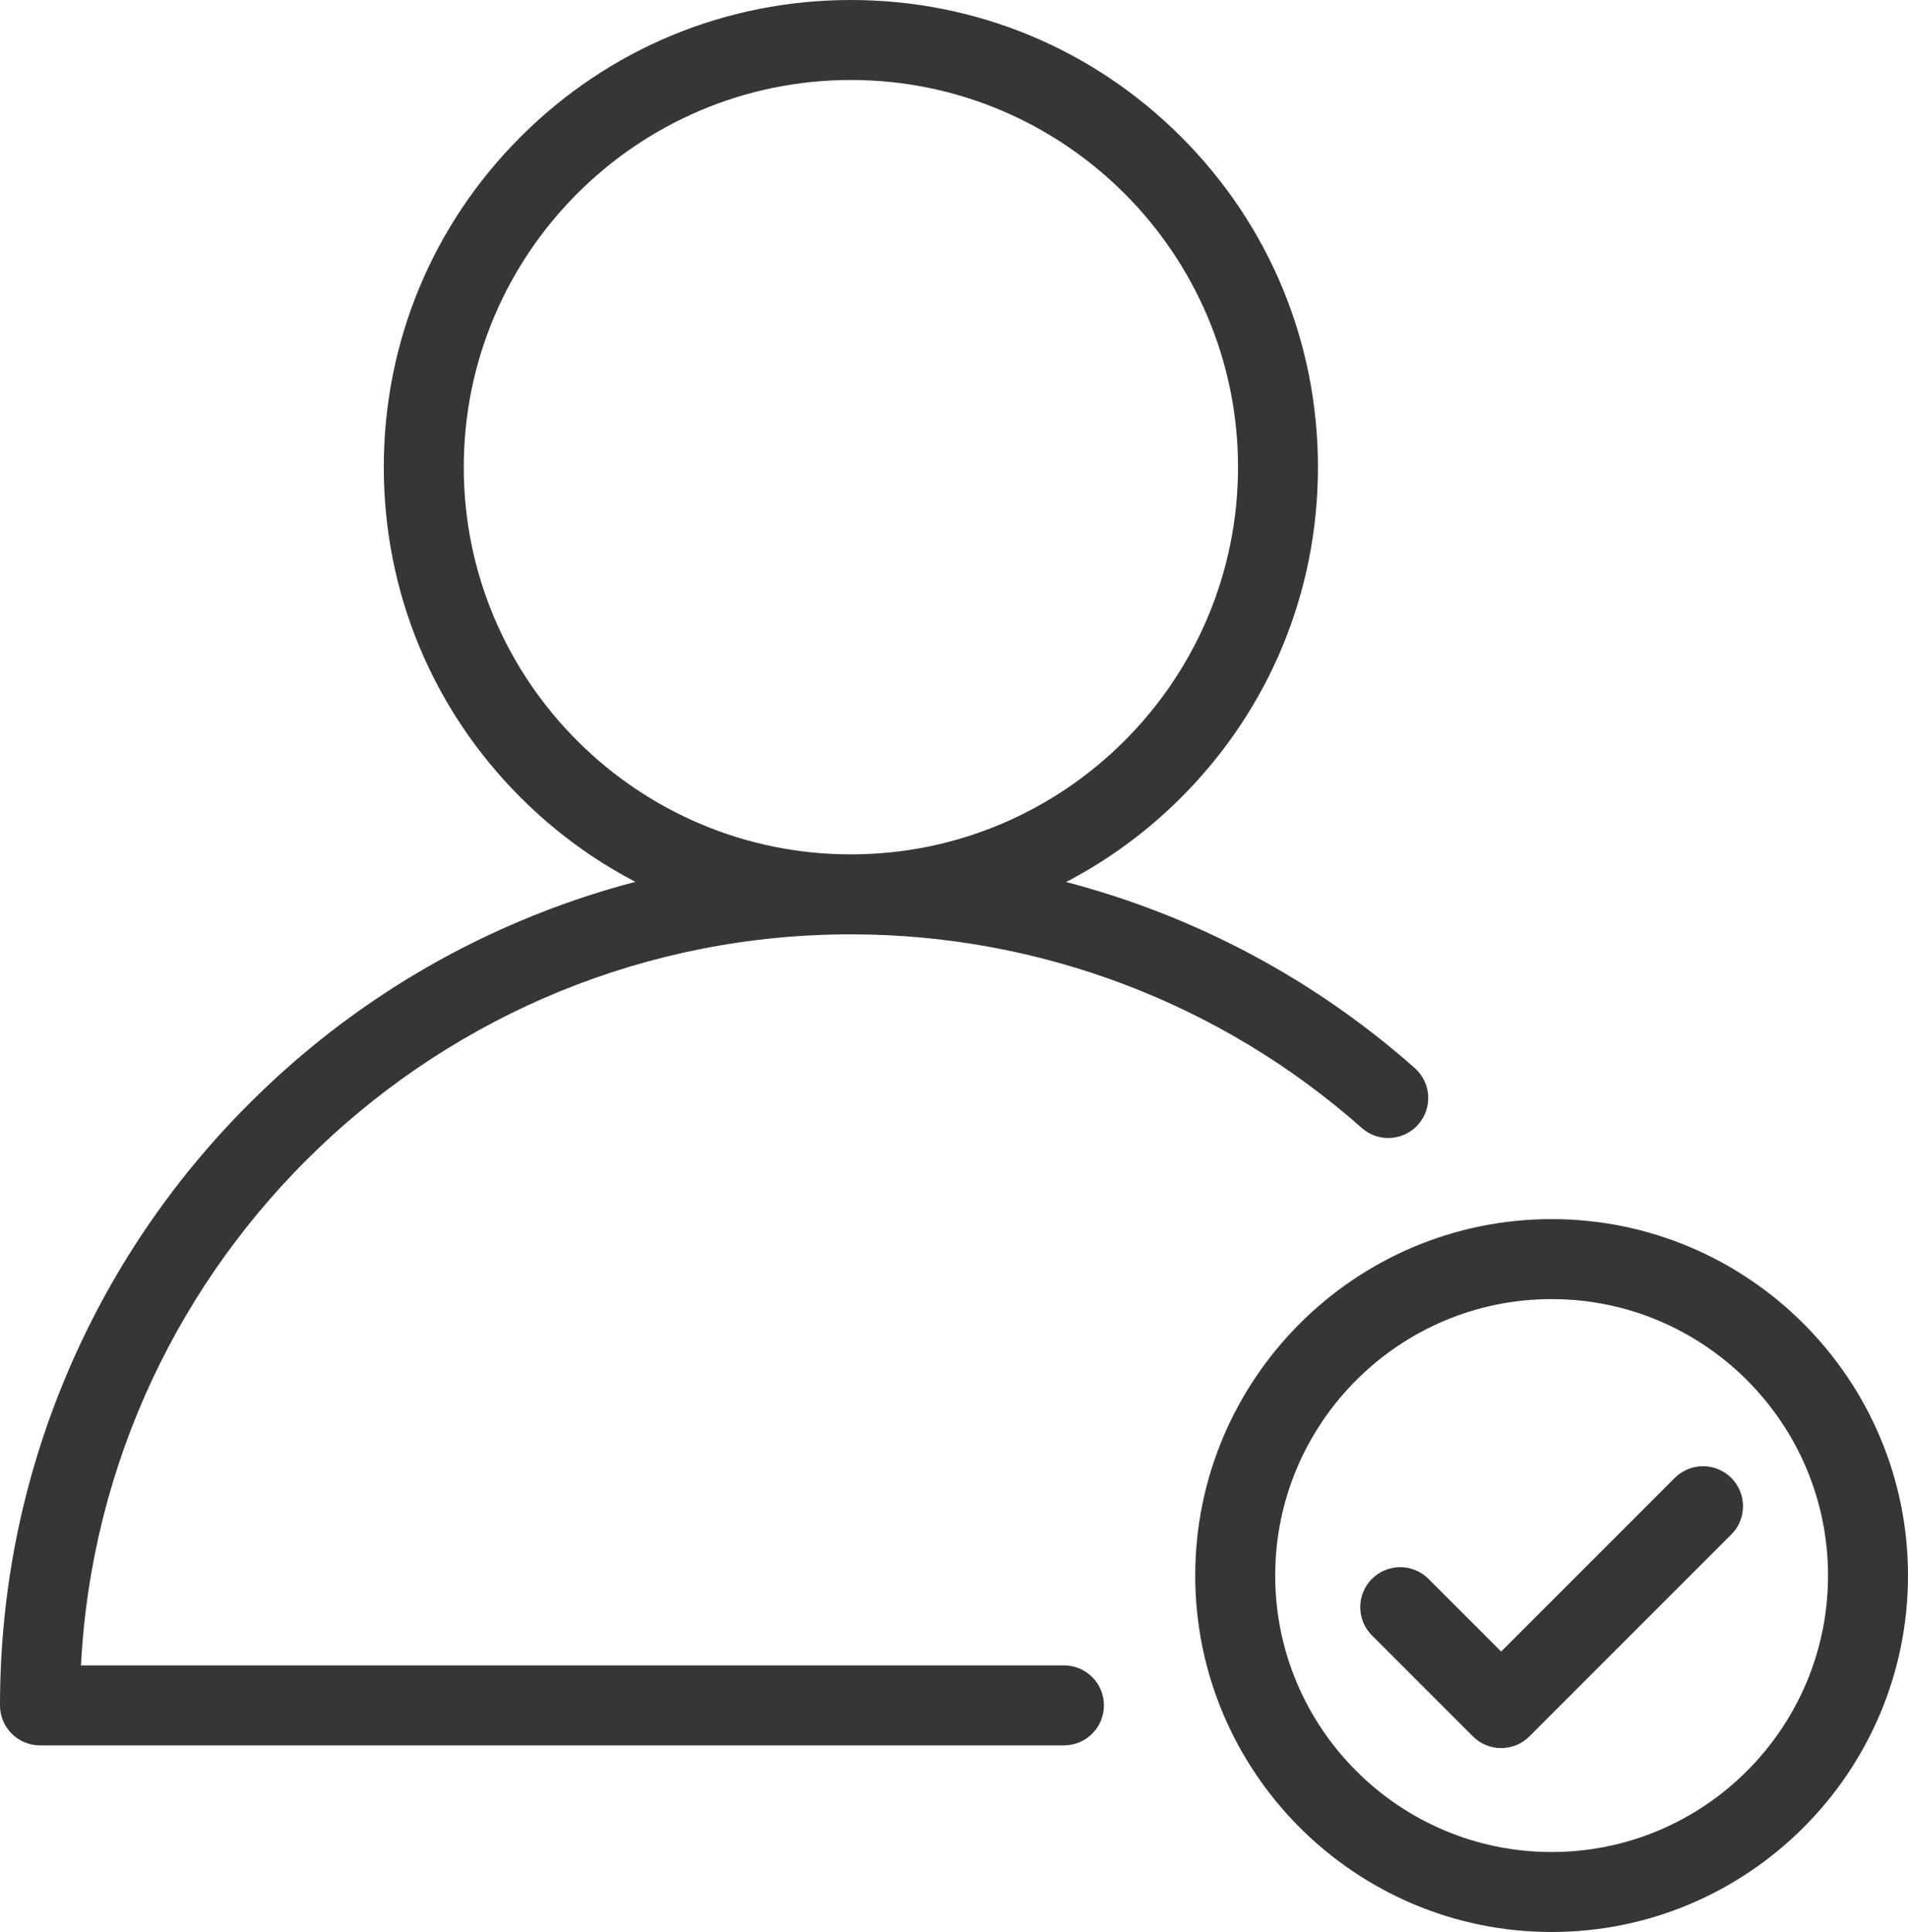
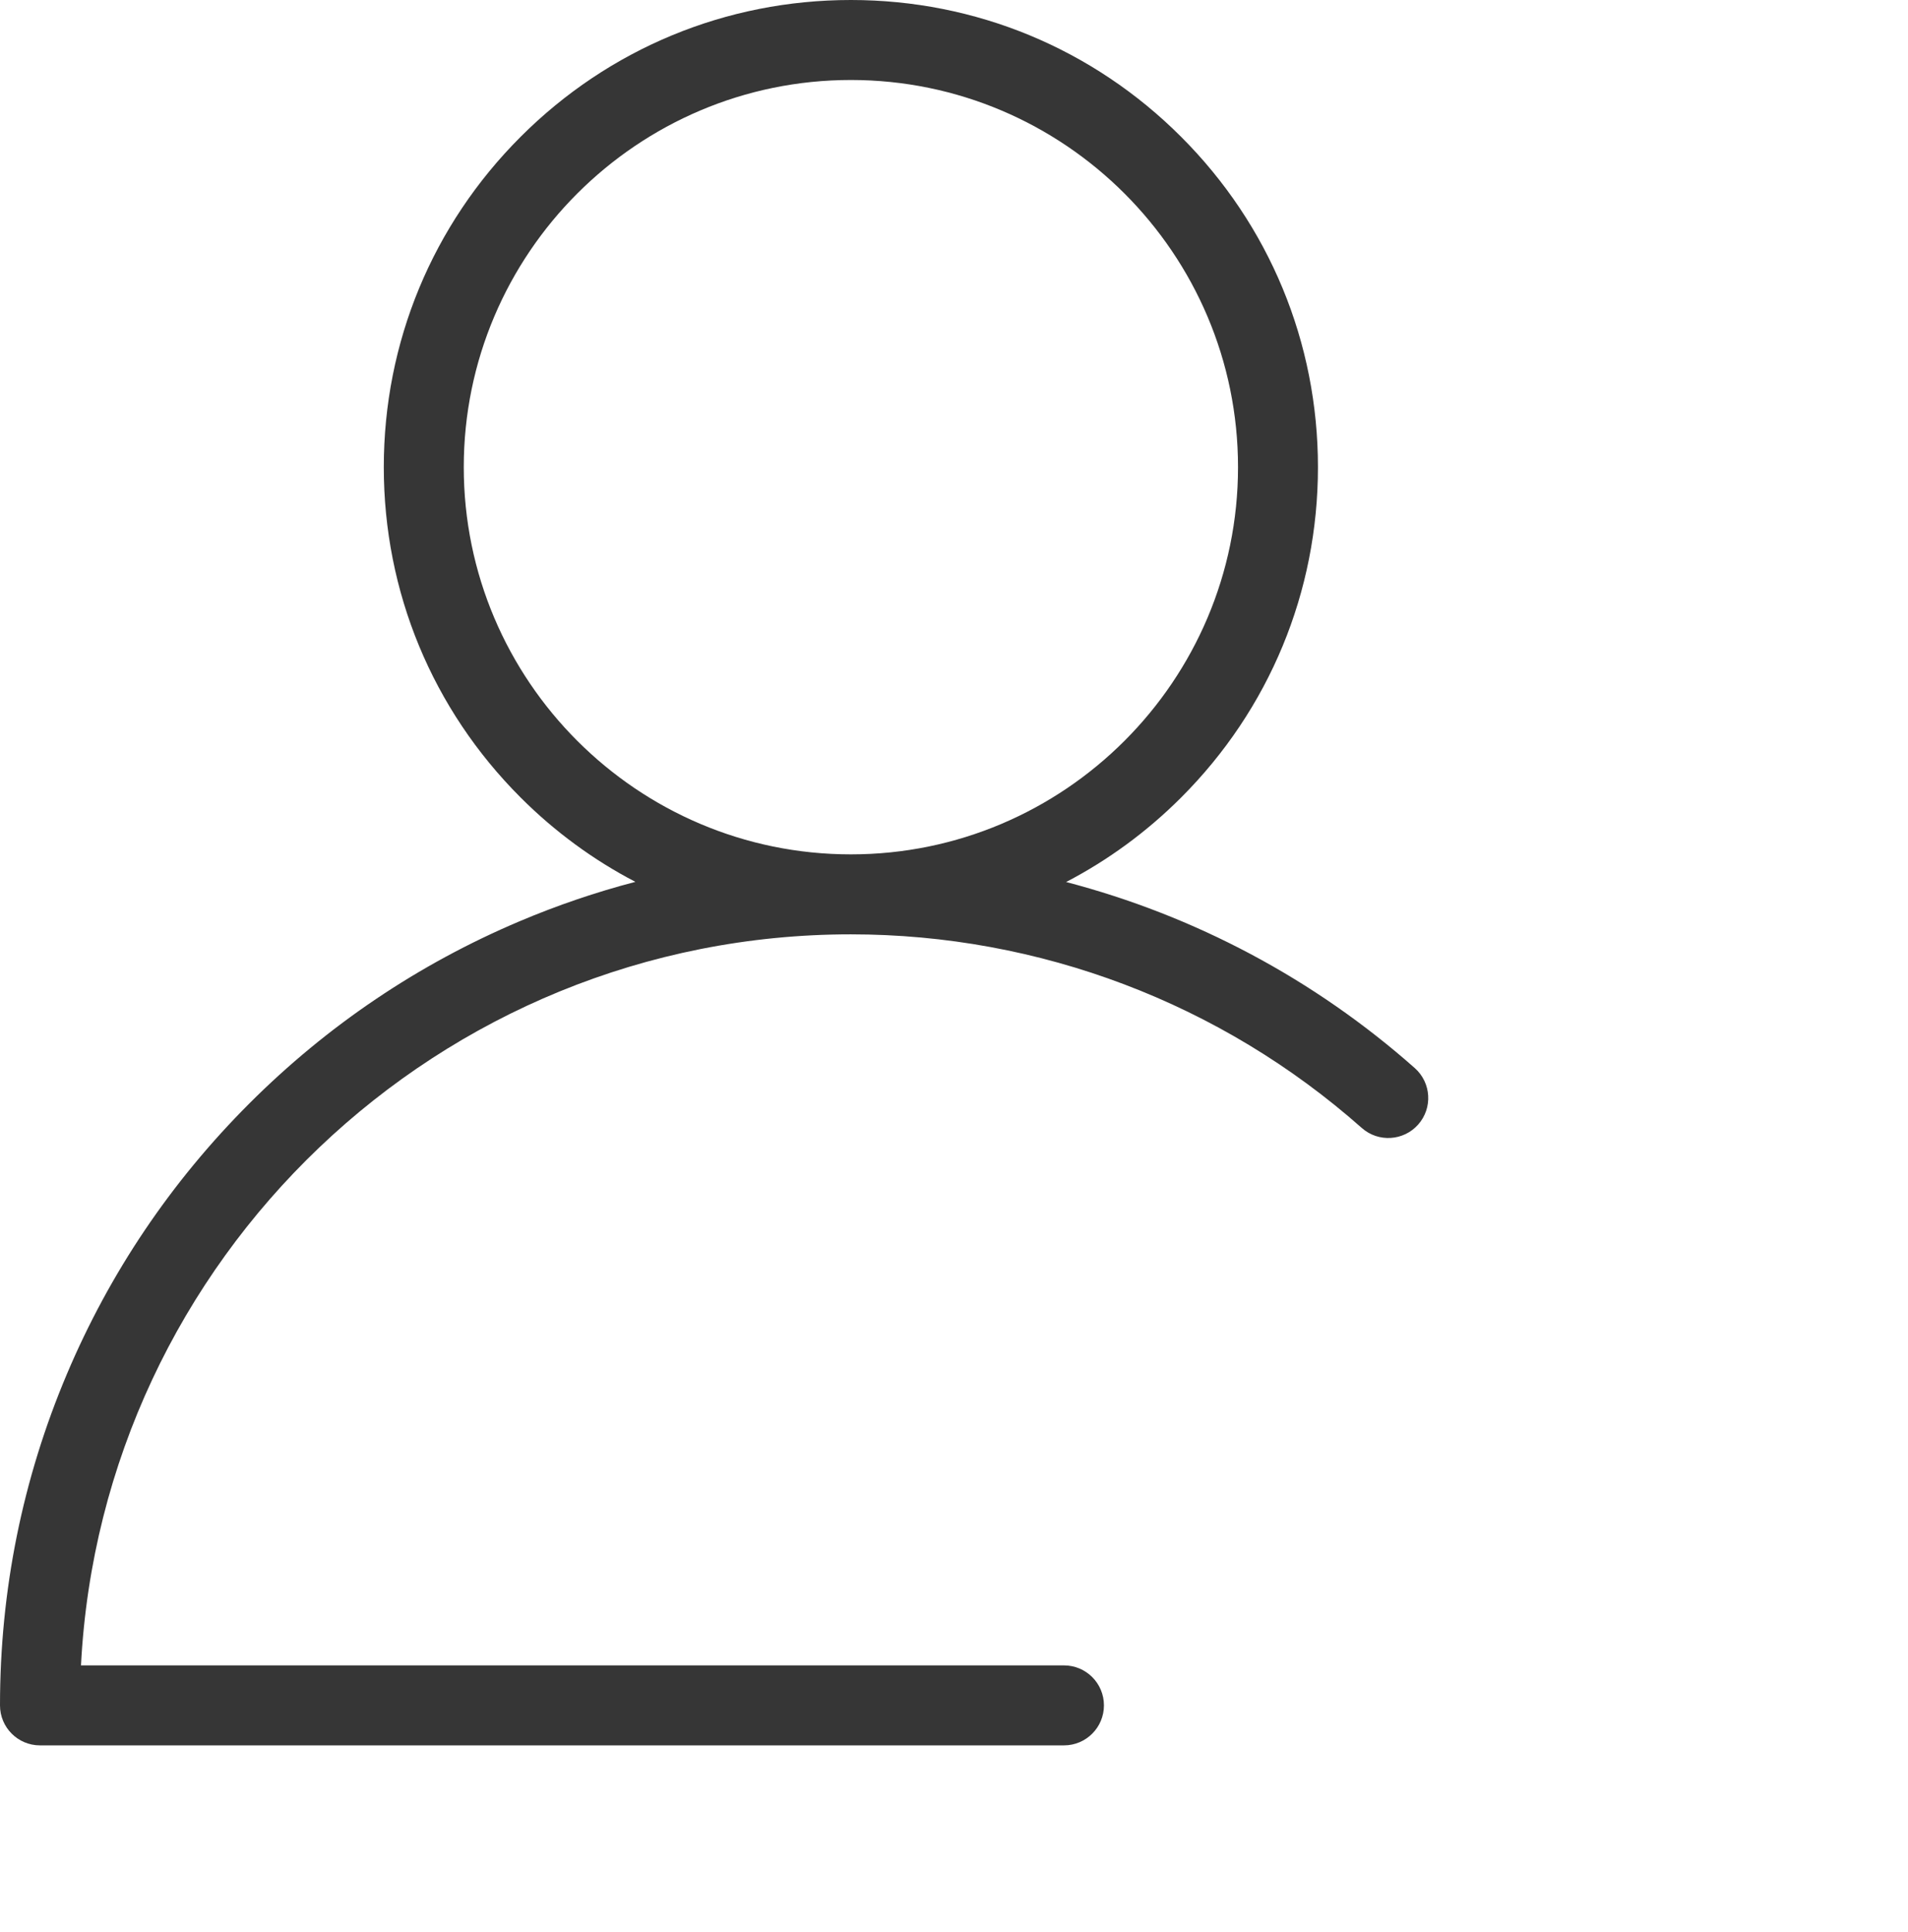
<svg xmlns="http://www.w3.org/2000/svg" id="Layer_2" viewBox="0 0 938.36 950">
  <defs>
    <style>.cls-1{fill:#363636;stroke-width:0px;}</style>
  </defs>
  <g id="Layer_1-2">
    <path class="cls-1" d="m523.27,818.9H39.83c10.27-199.95,176.17-359.47,378.63-359.47,92.71,0,181.94,33.81,251.25,95.2,8.13,7.2,20.56,6.45,27.76-1.68,7.2-8.13,6.45-20.56-1.68-27.76-49.58-43.91-108.38-75.01-171.48-91.49,20.61-10.72,39.68-24.65,56.58-41.55,43.39-43.39,67.28-101.08,67.28-162.43s-23.9-119.05-67.28-162.43C537.51,23.89,479.82,0,418.46,0s-119.05,23.89-162.43,67.28c-43.39,43.39-67.28,101.07-67.28,162.43s23.89,119.04,67.28,162.43c16.86,16.86,35.89,30.76,56.45,41.48-19.34,5.05-38.33,11.51-56.91,19.37-49.83,21.08-94.58,51.25-133.01,89.67-38.42,38.42-68.59,83.17-89.67,133.01C11.07,727.28,0,782.08,0,838.56c0,10.86,8.8,19.67,19.66,19.67h503.6c10.86,0,19.66-8.8,19.66-19.67s-8.8-19.66-19.66-19.66ZM228.08,229.72c0-104.98,85.41-190.39,190.39-190.39s190.39,85.41,190.39,190.39-85.41,190.39-190.39,190.39-190.39-85.41-190.39-190.39Z" />
-     <path class="cls-1" d="m763.09,599.46c-96.64,0-175.27,78.62-175.27,175.27s78.62,175.27,175.27,175.27,175.27-78.62,175.27-175.27-78.63-175.27-175.27-175.27Zm0,311.21c-74.96,0-135.94-60.98-135.94-135.94s60.98-135.94,135.94-135.94,135.94,60.98,135.94,135.94-60.98,135.94-135.94,135.94Z" />
-     <path class="cls-1" d="m823.64,726.72l-85.37,85.37-35.73-35.73c-7.68-7.68-20.13-7.68-27.81,0s-7.68,20.13,0,27.81l49.64,49.64c3.69,3.69,8.69,5.76,13.9,5.76s10.22-2.07,13.91-5.76l99.28-99.28c7.68-7.68,7.68-20.13,0-27.81-7.68-7.68-20.13-7.68-27.81,0Z" />
  </g>
</svg>